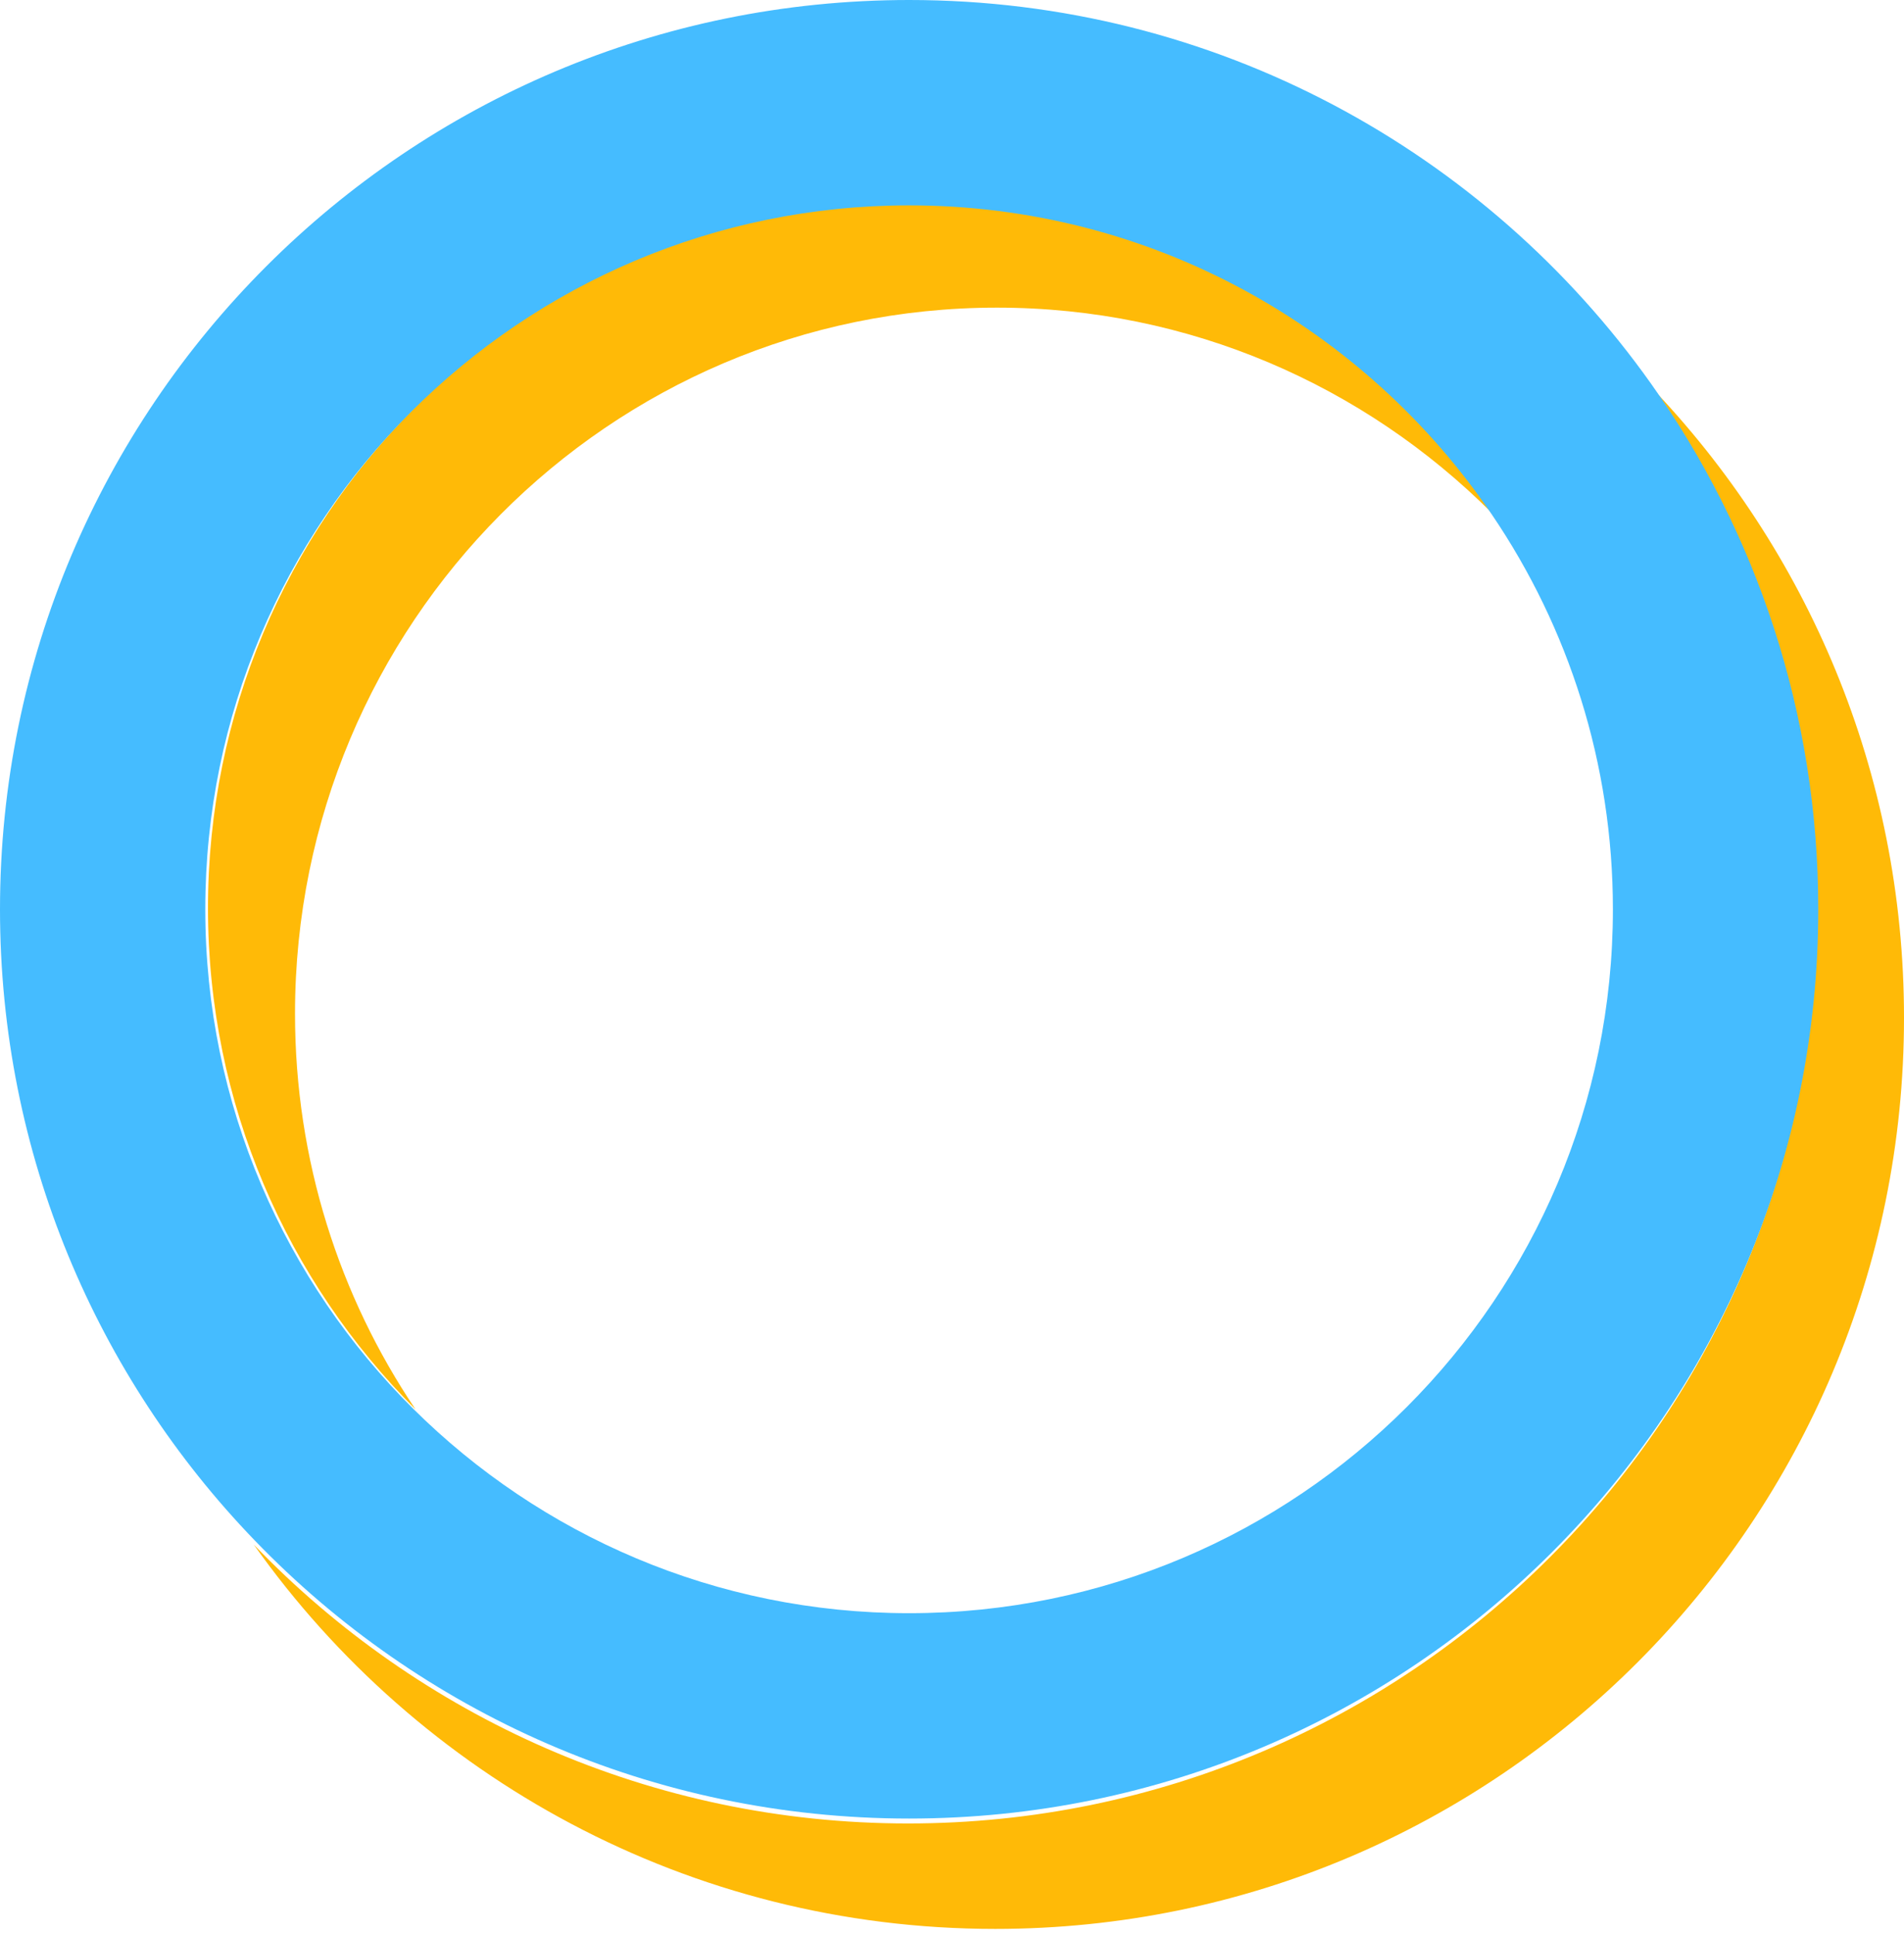
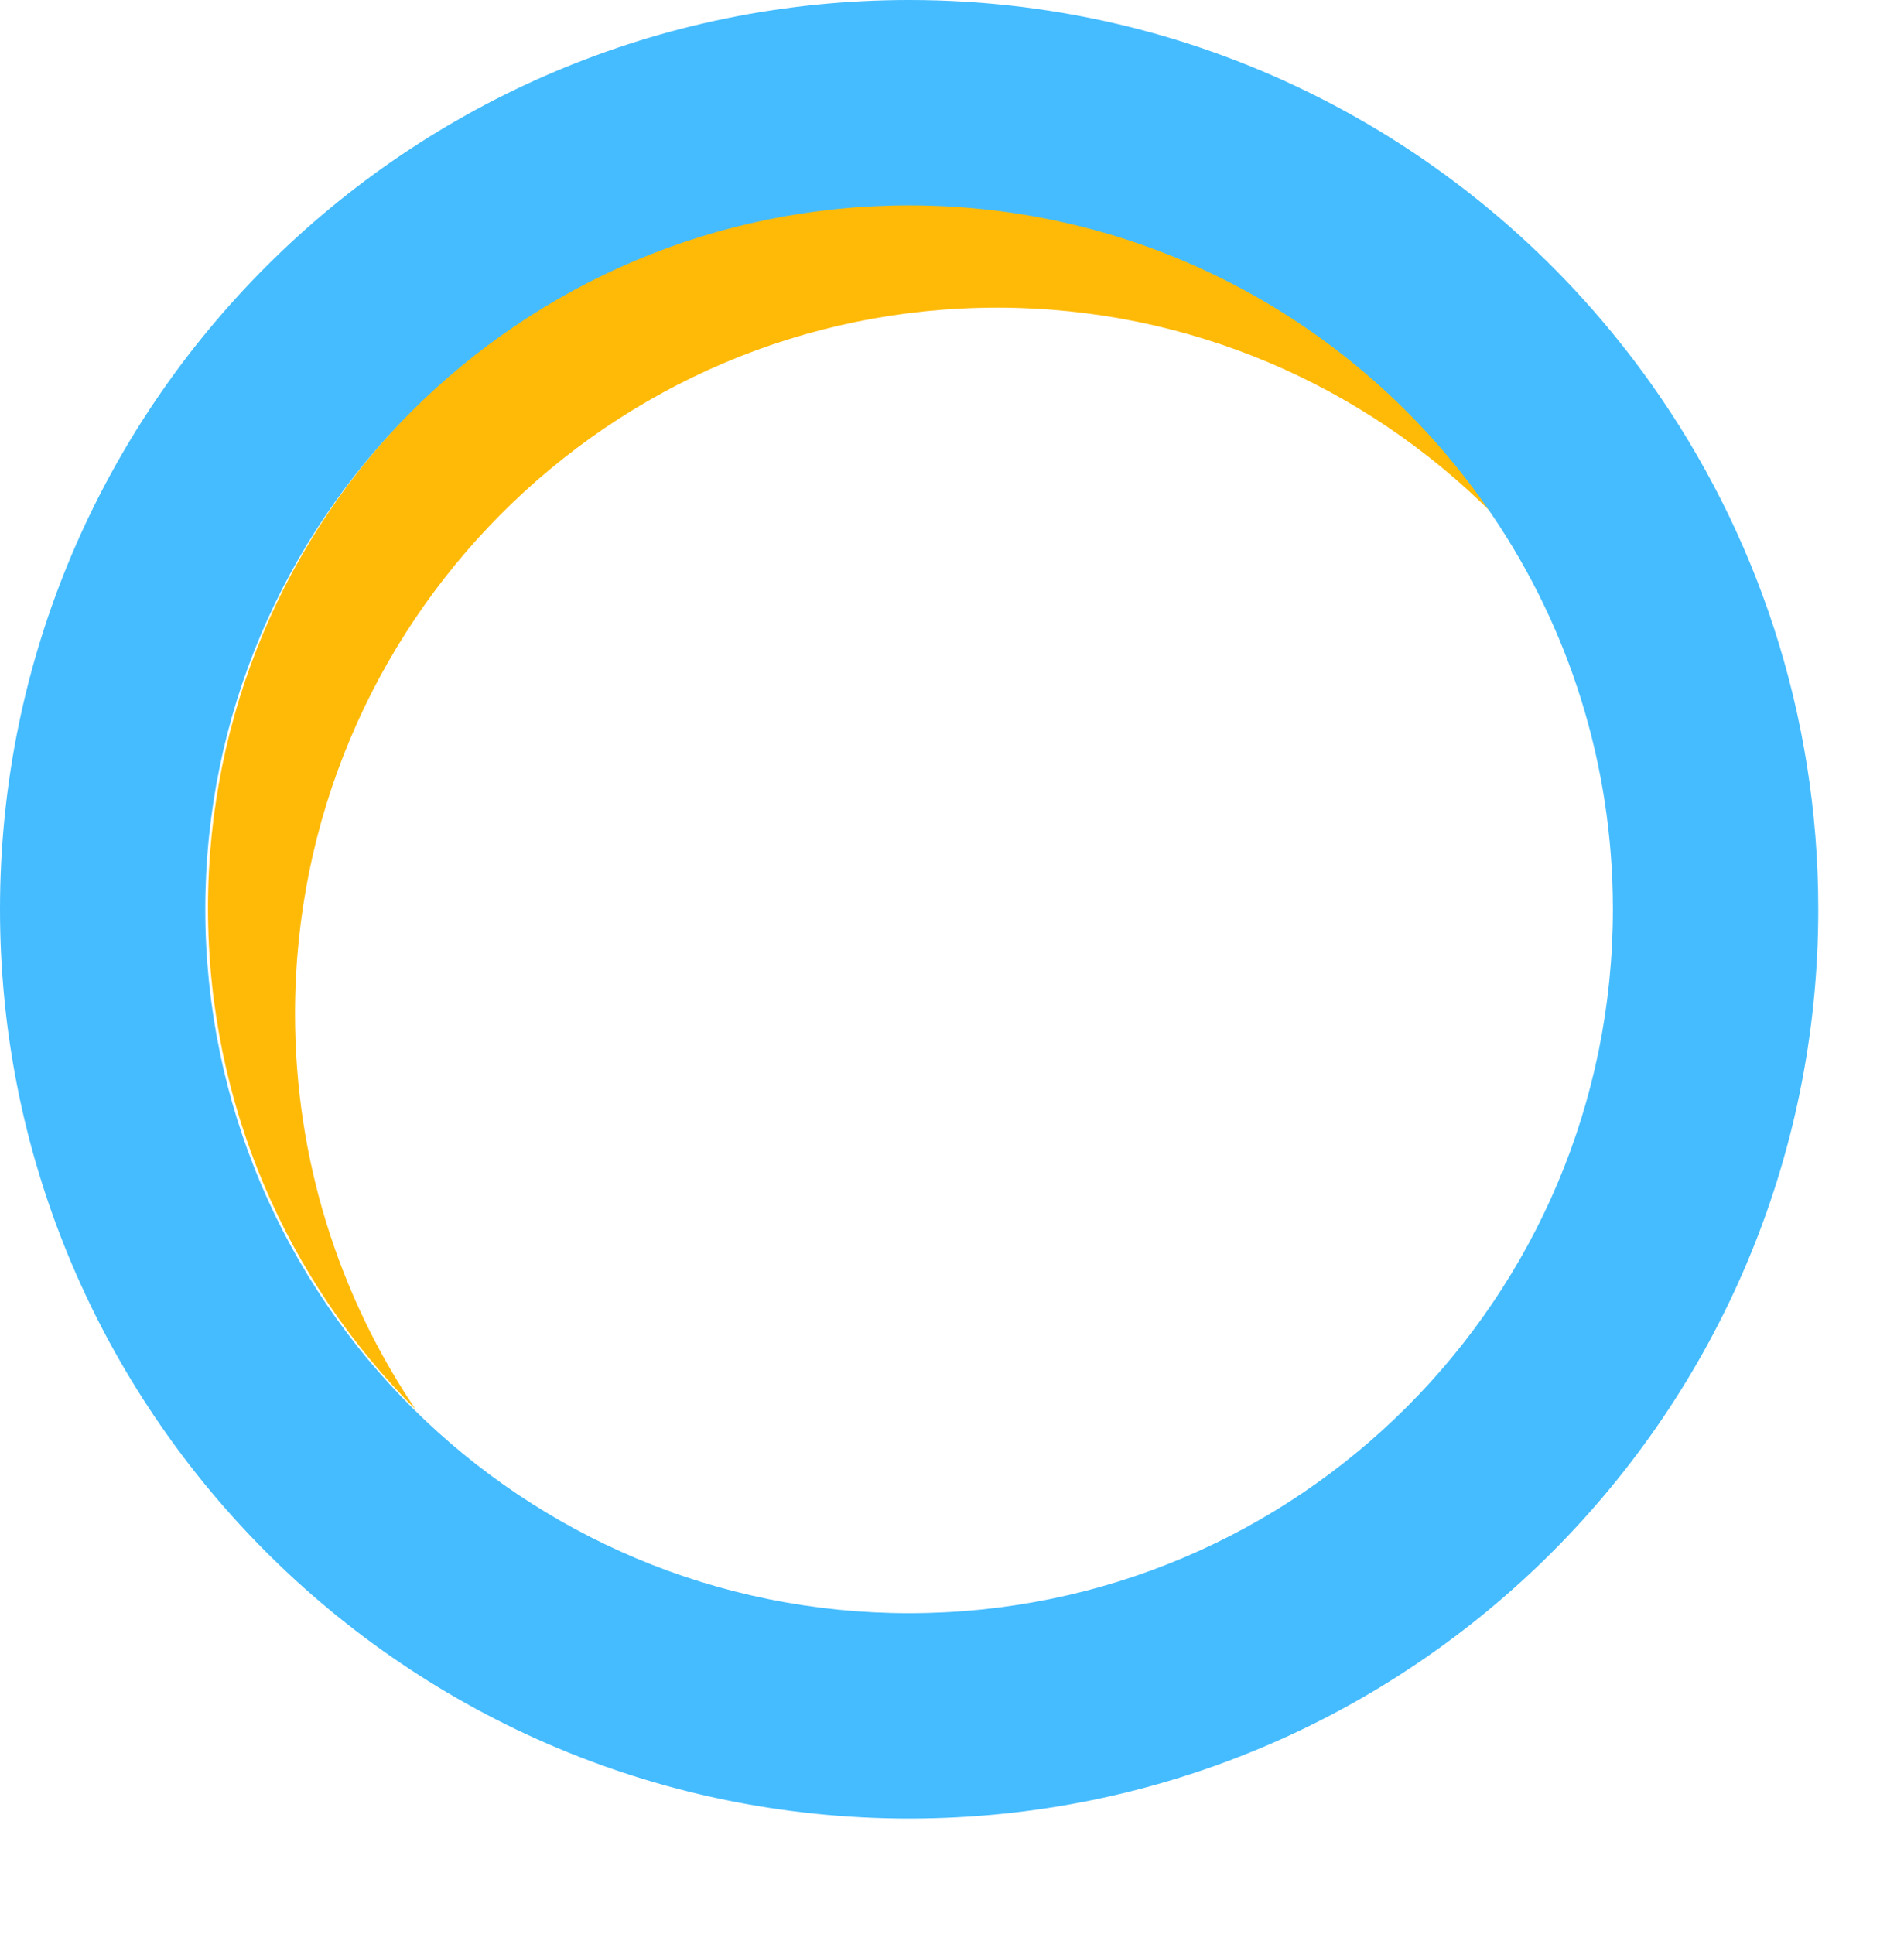
<svg xmlns="http://www.w3.org/2000/svg" width="320" height="325" viewBox="0 0 320 325" fill="none">
  <path d="M49.582 170.349C49.582 104.821 102.398 51.697 167.562 51.697C199.975 51.697 229.336 64.849 250.665 86.129C229.454 54.648 193.591 33.952 152.933 33.952C87.769 33.952 34.953 87.076 34.953 152.604C34.953 185.535 48.295 215.329 69.83 236.824C57.055 217.859 49.582 194.981 49.582 170.342V170.349Z" fill="#FFBA07" />
-   <path d="M305.333 153.306C305.333 237.867 236.957 306.417 152.609 306.417C109.426 306.417 70.436 288.447 42.656 259.562C70.325 298.636 115.831 324.136 167.277 324.136C251.625 324.136 320.001 255.587 320.001 171.025C320.001 129.756 303.712 92.308 277.23 64.768C294.933 89.766 305.341 120.313 305.341 153.298L305.333 153.306Z" fill="#FFBA07" />
  <path d="M152.796 305.592C237.184 305.592 305.592 237.184 305.592 152.796C305.592 119.879 295.18 89.387 277.468 64.449C249.779 25.448 204.259 0 152.796 0C68.408 0 0 68.408 0 152.796C0 193.98 16.296 231.359 42.791 258.834C70.584 287.659 109.592 305.592 152.796 305.592ZM34.503 152.796C34.503 87.47 87.455 34.51 152.789 34.51C193.559 34.51 229.508 55.135 250.774 86.526C263.59 105.433 271.075 128.241 271.075 152.796C271.075 218.13 218.115 271.082 152.789 271.082C120.284 271.082 90.855 257.971 69.47 236.756C47.879 215.327 34.503 185.625 34.503 152.796Z" fill="#45BCFF" />
</svg>